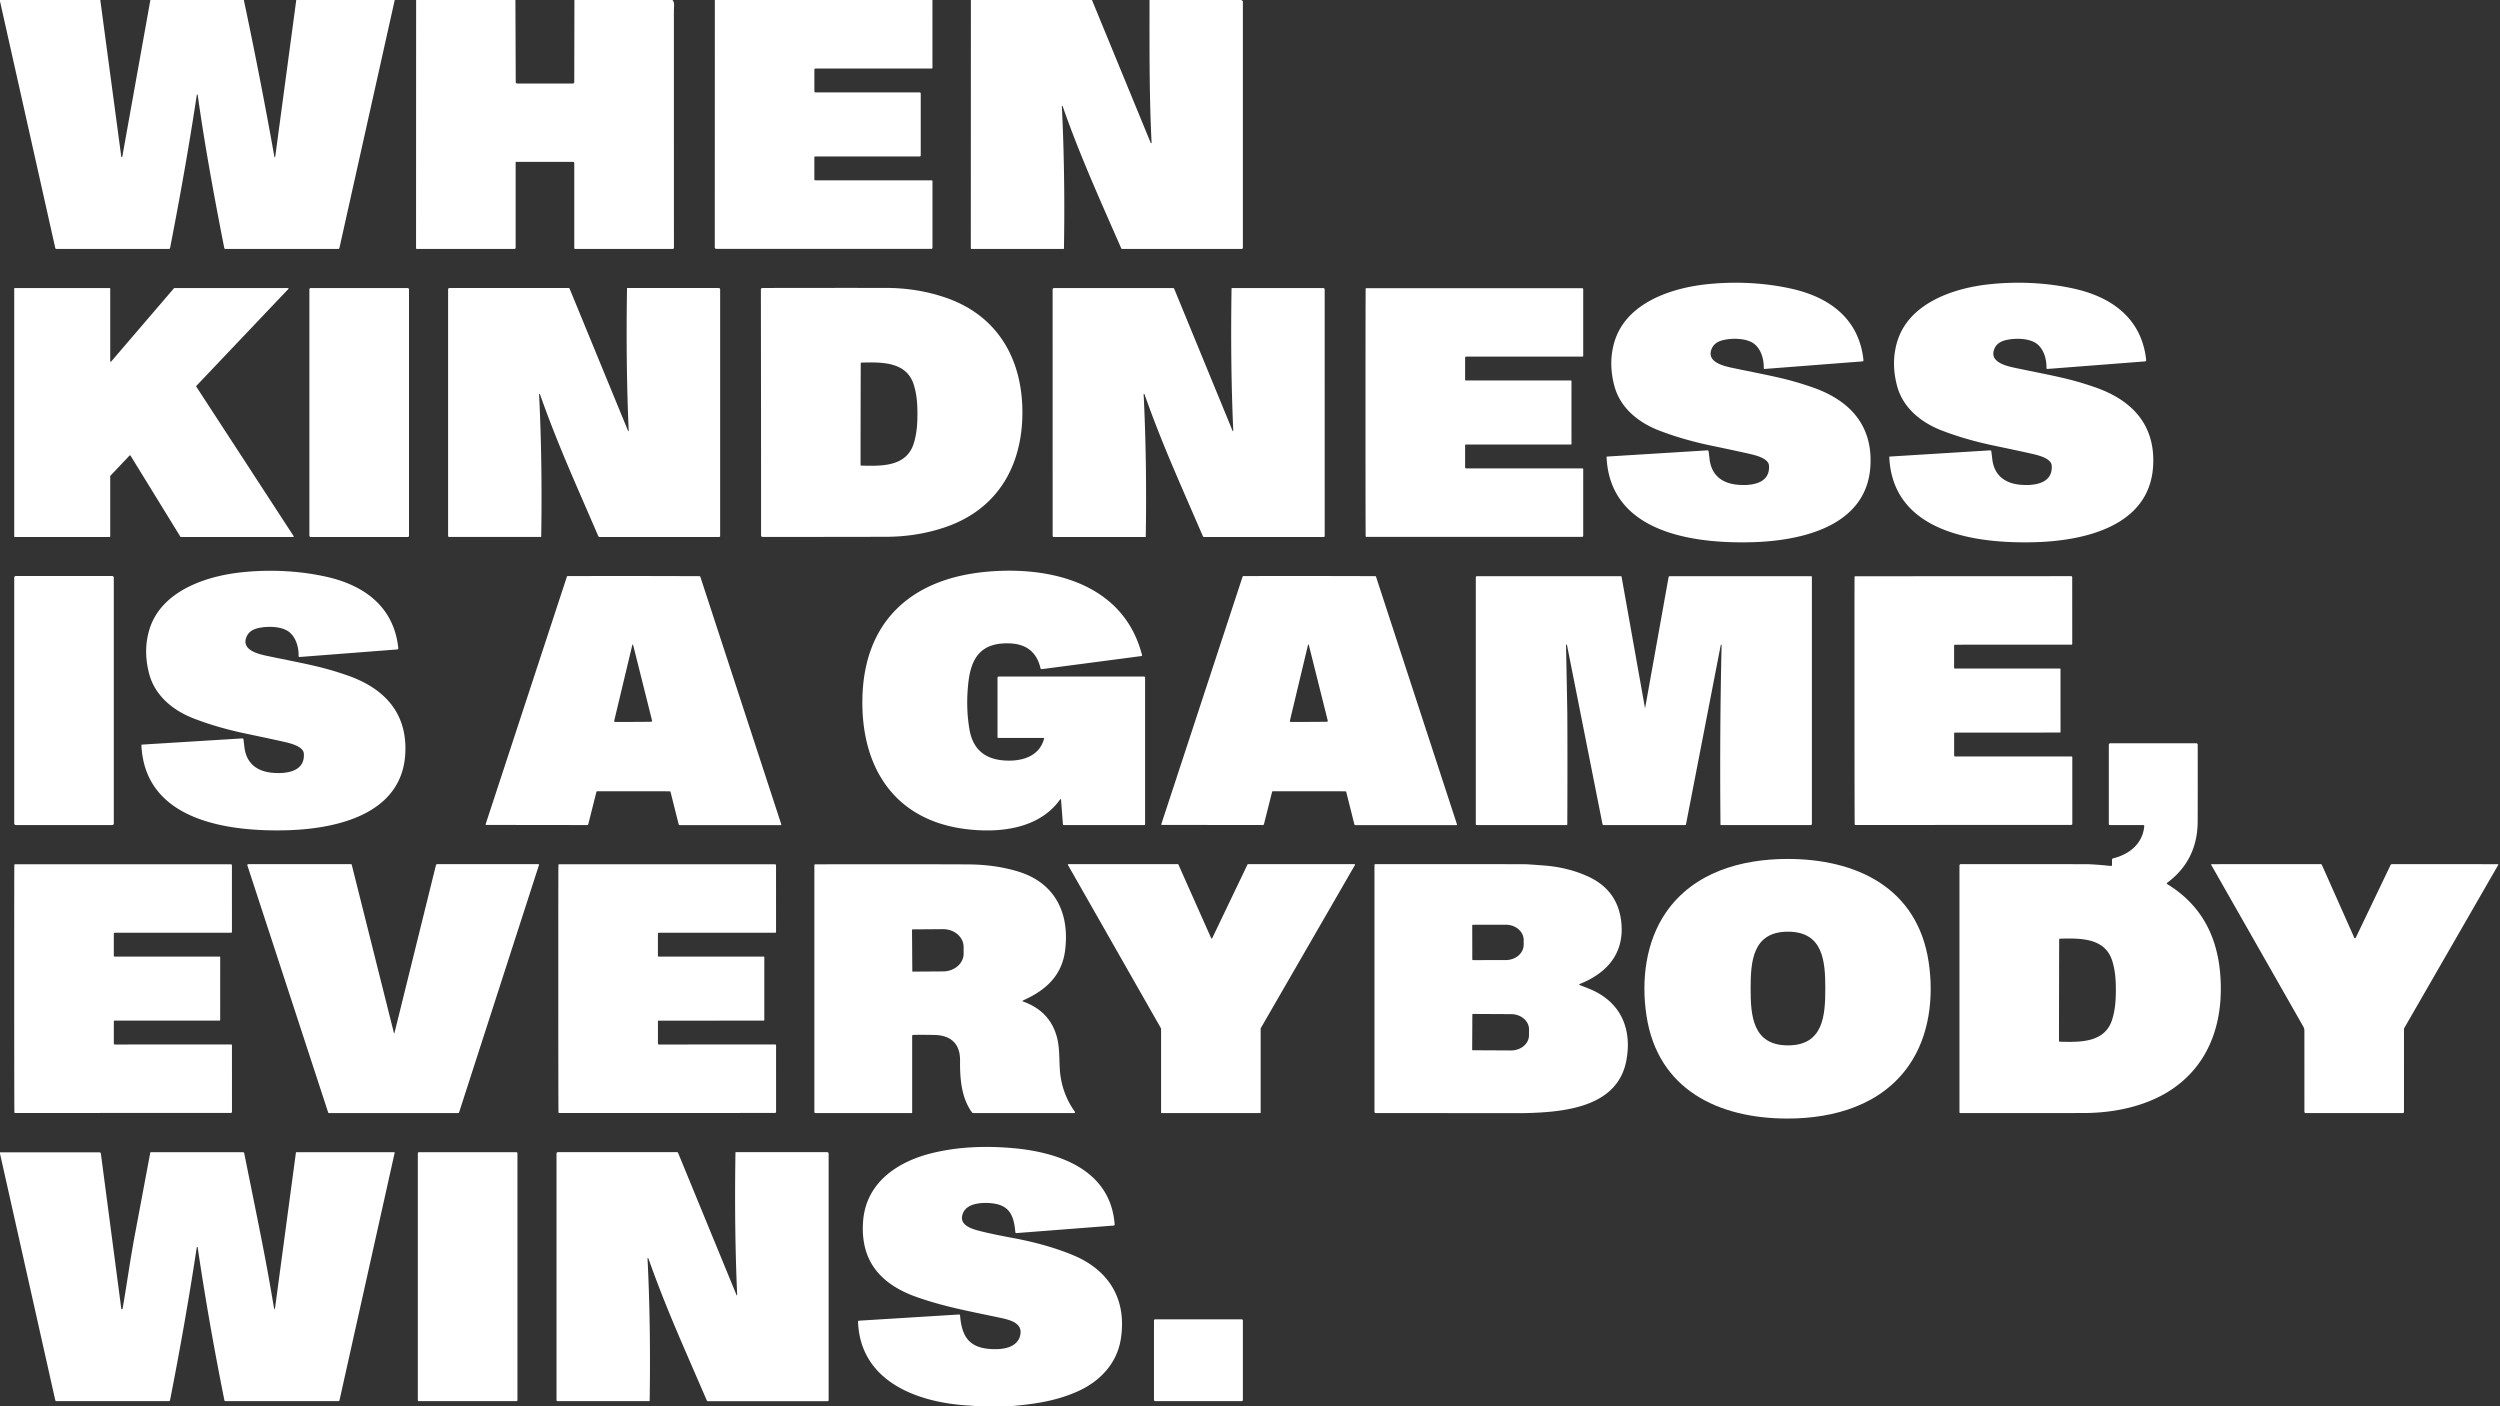
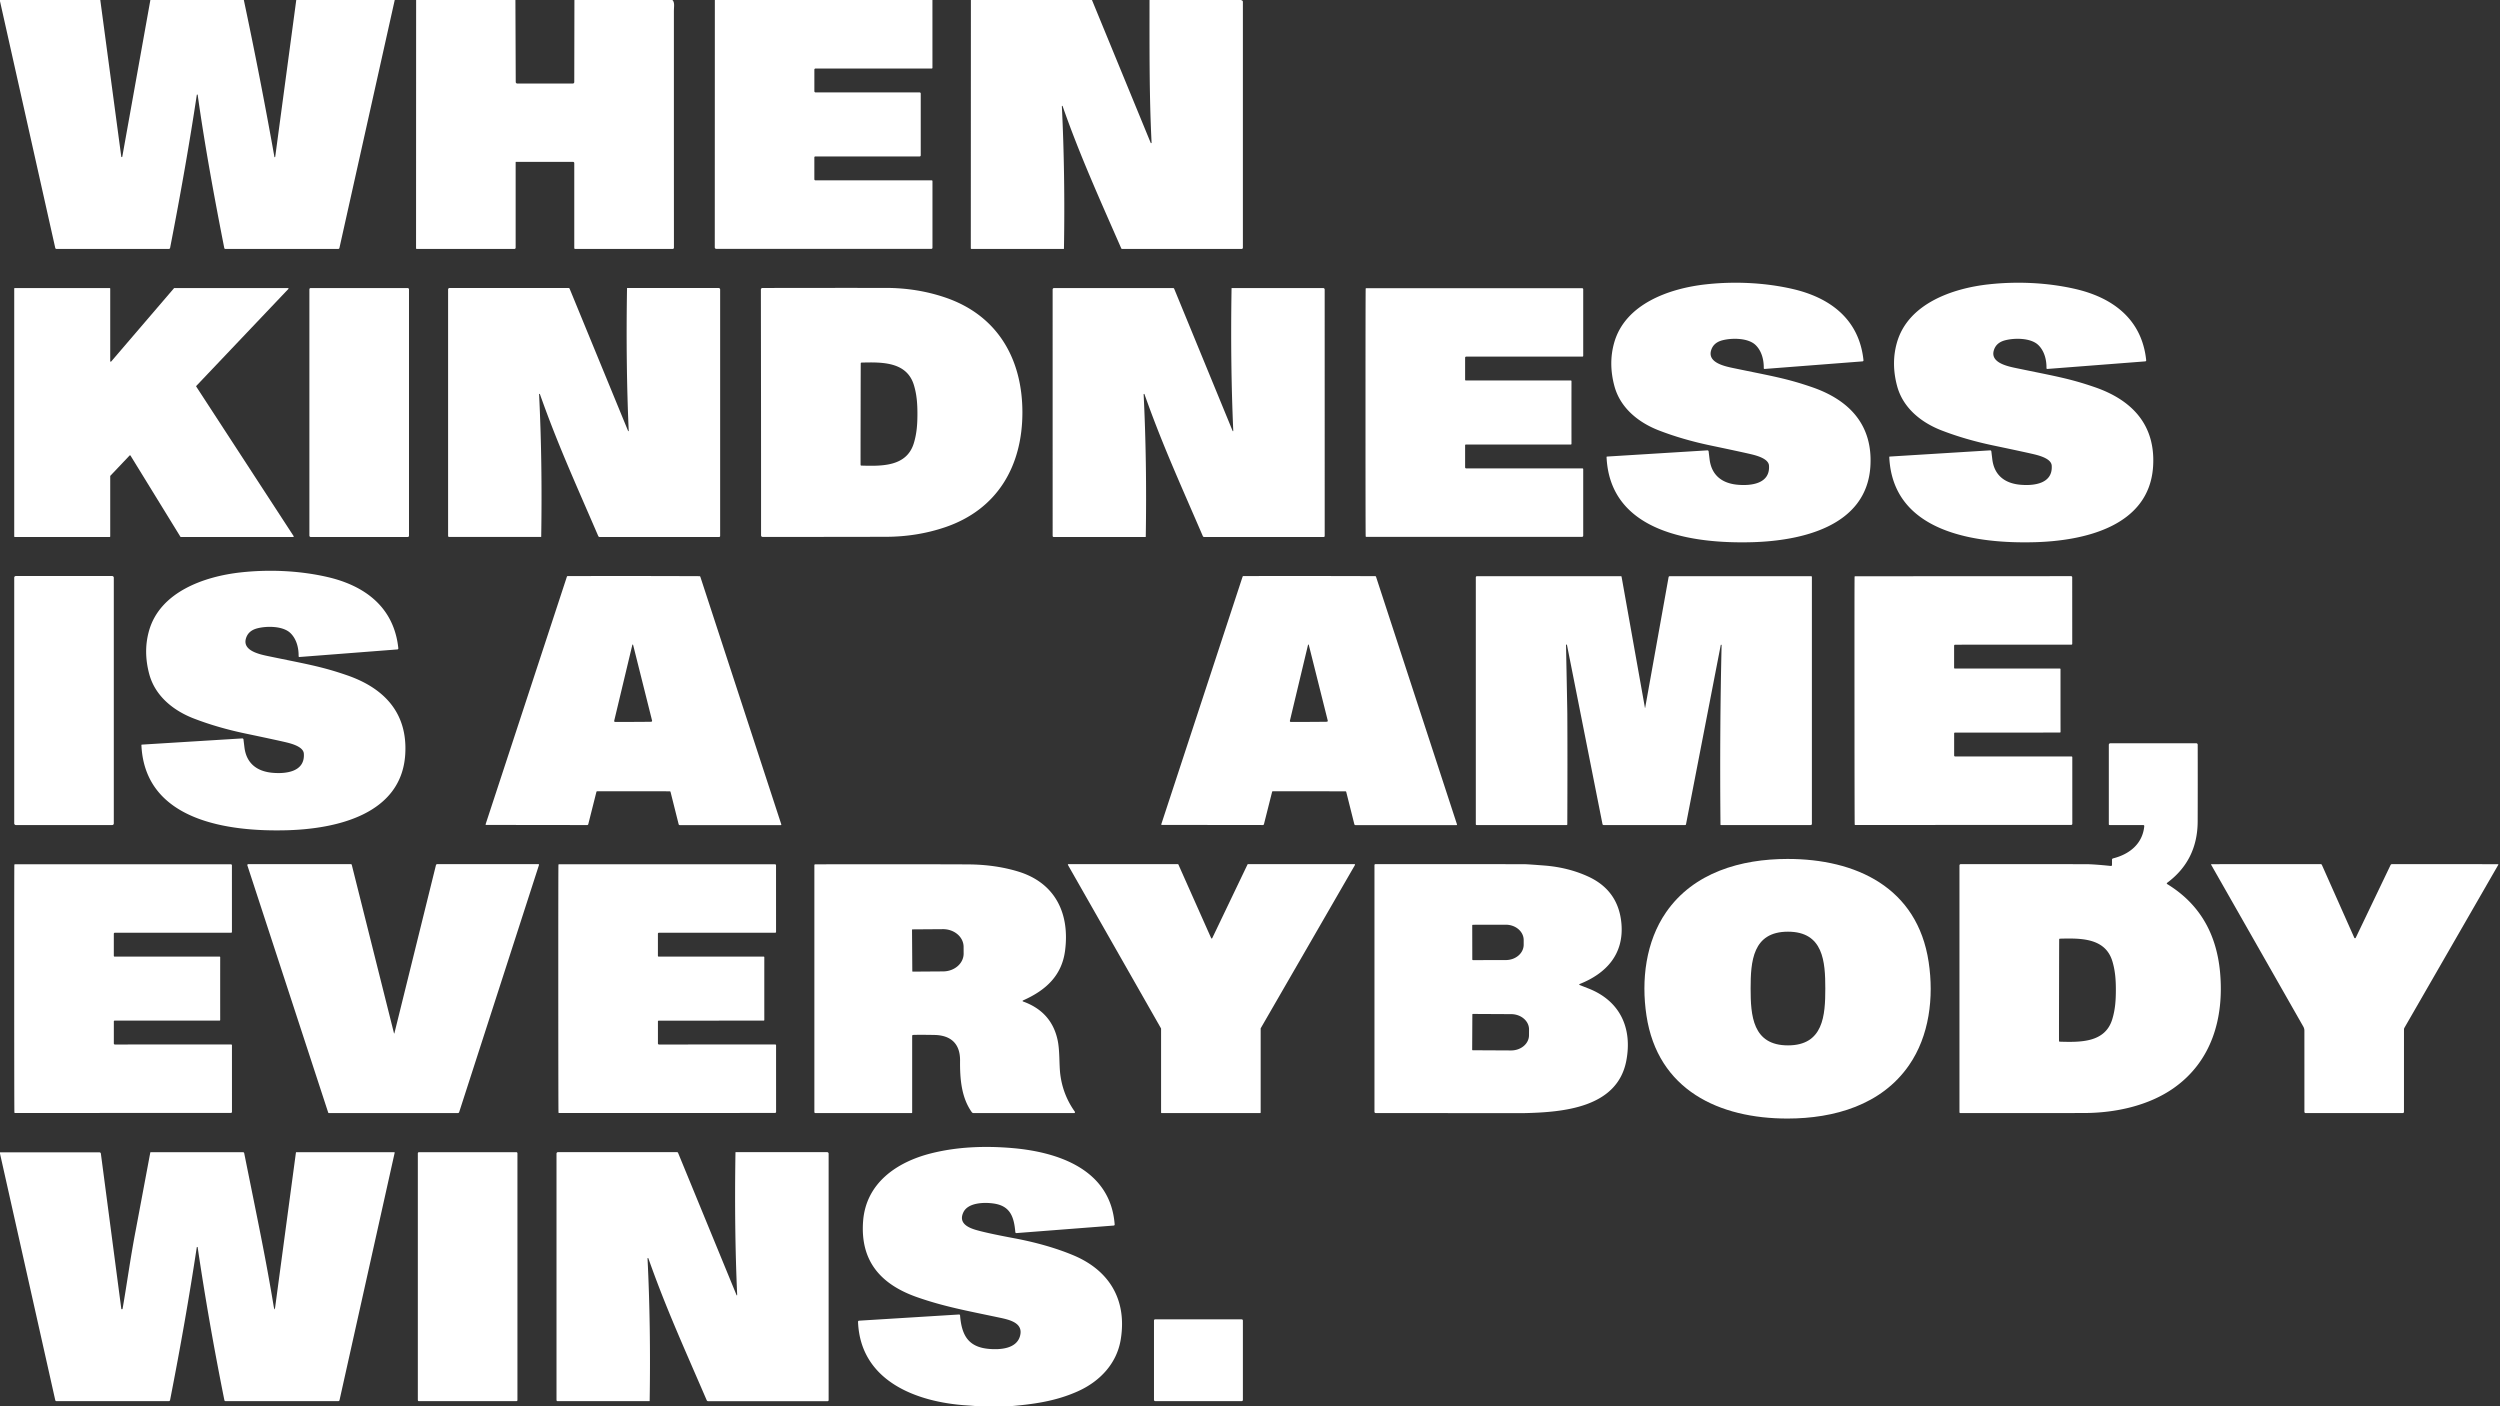
<svg xmlns="http://www.w3.org/2000/svg" version="1.1" viewBox="0.00 0.00 1406.00 791.00">
  <rect x="0.00" y="0.00" width="1406.00" height="791.00" fill="#333333" stroke="none" />
  <path fill="#ffffff" d="   M 56.40 0.00   L 68.20 88.09   A 0.30 0.29 46.6 0 0 68.78 88.11   L 84.57 0.00   L 137.13 0.00   Q 146.45 44.01 154.32 88.19   A 0.23 0.23 0.0 0 0 154.78 88.18   L 166.62 0.00   L 222.00 0.00   L 190.89 139.47   A 0.69 0.68 6.3 0 1 190.22 140.00   L 126.75 140.00   A 0.63 0.63 0.0 0 1 126.13 139.49   C 121.11 113.94 115.29 82.87 111.19 53.44   A 0.26 0.26 0.0 0 0 110.67 53.43   Q 104.83 92.31 95.67 139.40   A 0.76 0.75 5.6 0 1 94.93 140.00   L 31.76 140.00   A 0.70 0.69 -6.2 0 1 31.08 139.46   L 0.00 0.70   L 0.00 0.00   L 56.40 0.00   Z" />
  <path fill="#ffffff" d="   M 289.87 0.00   L 290.05 46.10   A 0.88 0.88 0.0 0 0 290.93 46.98   L 322.15 46.98   A 0.82 0.82 0.0 0 0 322.97 46.16   L 323.05 0.00   L 378.11 0.00   Q 379.22 0.85 379.10 3.55   Q 379.00 5.84 379.00 5.97   Q 378.99 68.36 379.02 139.31   A 0.70 0.69 0.0 0 1 378.32 140.00   L 323.46 140.00   A 0.49 0.49 0.0 0 1 322.97 139.51   L 322.97 91.75   A 0.73 0.73 0.0 0 0 322.24 91.02   L 290.20 91.02   A 0.20 0.20 0.0 0 0 290.00 91.22   L 290.00 139.32   A 0.68 0.68 0.0 0 1 289.32 140.00   L 234.35 140.00   A 0.36 0.36 0.0 0 1 233.99 139.64   L 234.03 0.00   L 289.87 0.00   Z" />
  <path fill="#ffffff" d="   M 524.40 0.00   L 524.41 38.15   A 0.41 0.40 0.0 0 1 524.00 38.55   L 458.61 38.55   A 0.61 0.61 0.0 0 0 458.00 39.16   L 458.00 51.30   A 0.68 0.68 0.0 0 0 458.68 51.98   L 517.21 51.98   A 0.61 0.61 0.0 0 1 517.82 52.59   L 517.82 87.37   A 0.62 0.61 -90.0 0 1 517.21 87.99   L 458.51 87.99   A 0.52 0.51 0.0 0 0 457.99 88.50   L 457.99 100.82   A 0.60 0.59 0.0 0 0 458.59 101.41   L 523.98 101.41   A 0.44 0.44 0.0 0 1 524.42 101.85   L 524.42 139.37   A 0.58 0.58 0.0 0 1 523.84 139.95   L 402.79 139.95   A 0.80 0.80 0.0 0 1 401.99 139.15   L 402.03 0.00   L 524.40 0.00   Z" />
  <path fill="#ffffff" d="   M 614.12 0.00   L 647.16 80.35   A 0.26 0.25 -57.6 0 0 647.65 80.24   C 646.30 53.51 646.50 26.78 646.49 0.00   L 697.91 0.00   L 698.48 0.24   A 0.85 0.84 11.6 0 1 699.00 1.02   L 699.00 139.32   A 0.69 0.68 -0.0 0 1 698.31 140.00   L 631.08 140.00   A 0.54 0.53 -11.8 0 1 630.59 139.68   C 618.70 112.52 607.09 86.92 597.61 59.66   A 0.22 0.22 0.0 0 0 597.19 59.74   Q 599.07 97.99 598.37 139.83   A 0.17 0.16 90.0 0 1 598.21 140.00   L 546.36 140.00   A 0.38 0.38 0.0 0 1 545.98 139.62   L 546.03 0.00   L 614.12 0.00   Z" />
  <path fill="#ffffff" d="   M 960.94 253.89   Q 960.97 254.21 961.47 258.29   C 962.55 267.17 968.34 271.79 977.14 272.61   C 984.82 273.32 995.60 272.10 994.88 261.83   C 994.62 258.10 988.51 256.35 985.00 255.50   Q 980.29 254.37 961.78 250.48   Q 946.41 247.25 933.13 242.14   C 921.52 237.68 911.25 229.47 907.93 217.09   Q 904.54 204.42 907.78 192.86   C 913.94 170.81 939.03 162.16 959.37 159.92   C 975.11 158.18 992.30 158.88 1008.01 162.48   C 1029.10 167.31 1045.61 179.42 1048.02 202.59   A 0.59 0.59 0.0 0 1 1047.48 203.24   L 992.41 207.50   A 0.44 0.43 88.3 0 1 991.94 207.05   C 992.03 202.41 990.76 197.33 987.31 194.02   C 983.10 189.98 974.01 190.00 968.68 191.38   Q 963.50 192.72 962.27 197.25   C 960.44 204.01 970.02 206.01 974.97 207.04   C 996.34 211.49 1004.53 212.73 1019.03 217.72   C 1039.95 224.91 1053.38 238.88 1051.90 262.32   C 1049.75 296.34 1012.52 304.17 985.50 304.93   C 952.94 305.84 905.48 299.90 903.53 257.07   A 0.29 0.28 -4.0 0 1 903.80 256.77   L 960.23 253.28   A 0.67 0.67 0.0 0 1 960.94 253.89   Z" />
  <path fill="#ffffff" d="   M 1119.23 253.28   A 0.67 0.67 0.0 0 1 1119.94 253.89   Q 1119.97 254.21 1120.47 258.29   C 1121.55 267.17 1127.34 271.79 1136.14 272.61   C 1143.82 273.32 1154.60 272.10 1153.88 261.83   C 1153.62 258.10 1147.51 256.35 1144.00 255.50   Q 1139.29 254.37 1120.78 250.48   Q 1105.41 247.25 1092.13 242.14   C 1080.52 237.68 1070.25 229.47 1066.93 217.09   Q 1063.54 204.42 1066.78 192.86   C 1072.94 170.81 1098.03 162.16 1118.37 159.92   C 1134.11 158.18 1151.30 158.88 1167.01 162.48   C 1188.10 167.31 1204.61 179.42 1207.02 202.59   A 0.59 0.59 0.0 0 1 1206.48 203.24   L 1151.41 207.50   A 0.44 0.43 88.3 0 1 1150.94 207.05   C 1151.03 202.41 1149.76 197.33 1146.31 194.02   C 1142.10 189.98 1133.01 190.00 1127.68 191.38   Q 1122.50 192.72 1121.27 197.25   C 1119.44 204.01 1129.02 206.01 1133.97 207.04   C 1155.34 211.49 1163.53 212.73 1178.03 217.72   C 1198.95 224.91 1212.38 238.88 1210.90 262.32   C 1208.75 296.34 1171.52 304.17 1144.50 304.93   C 1111.94 305.84 1064.48 299.90 1062.53 257.07   A 0.29 0.28 -4.0 0 1 1062.80 256.77   L 1119.23 253.28   Z" />
  <path fill="#ffffff" d="   M 98.08 161.99   L 161.96 161.99   A 0.31 0.31 0.0 0 1 162.18 162.51   L 110.41 217.03   A 0.31 0.31 0.0 0 0 110.37 217.42   L 165.14 301.52   A 0.31 0.31 0.0 0 1 164.88 302.00   L 101.71 302.00   A 0.31 0.31 0.0 0 1 101.45 301.85   L 73.39 256.21   A 0.31 0.31 0.0 0 0 72.90 256.16   L 62.08 267.56   A 0.31 0.31 0.0 0 0 61.99 267.77   L 61.99 301.69   A 0.31 0.31 0.0 0 1 61.68 302.00   L 8.31 302.00   A 0.31 0.31 0.0 0 1 8.00 301.69   L 8.00 162.31   A 0.31 0.31 0.0 0 1 8.31 162.00   L 61.68 162.00   A 0.31 0.31 0.0 0 1 61.99 162.31   L 61.99 203.10   A 0.31 0.31 0.0 0 0 62.54 203.30   L 97.85 162.10   A 0.31 0.31 0.0 0 1 98.08 161.99   Z" />
  <rect fill="#ffffff" x="174.00" y="161.99" width="56.02" height="140.02" rx="0.71" />
  <path fill="#ffffff" d="   M 353.24 242.37   A 0.18 0.18 0.0 0 0 353.59 242.30   Q 351.93 205.00 352.64 162.12   A 0.15 0.14 -87.8 0 1 352.78 161.98   L 404.16 161.98   A 0.85 0.84 0.0 0 1 405.01 162.82   L 405.01 301.44   A 0.56 0.56 0.0 0 1 404.45 302.00   L 337.22 302.00   A 0.84 0.81 77.7 0 1 336.47 301.50   C 322.59 269.35 313.49 249.46 303.65 221.66   A 0.24 0.24 0.0 0 0 303.19 221.75   Q 305.06 259.59 304.38 301.82   A 0.17 0.17 0.0 0 1 304.21 301.99   L 252.60 301.99   A 0.60 0.59 -90.0 0 1 252.01 301.39   L 252.01 162.80   A 0.83 0.82 -90.0 0 1 252.83 161.97   L 319.73 161.97   A 0.70 0.69 78.5 0 1 320.37 162.40   L 353.24 242.37   Z" />
  <path fill="#ffffff" d="   M 575.00 231.85   C 575.02 262.11 560.92 286.58 531.46 296.54   Q 515.75 301.86 498.24 301.90   Q 460.87 301.98 428.89 301.96   A 0.87 0.86 0.1 0 1 428.02 301.09   Q 428.03 264.33 428.00 231.97   Q 427.97 199.60 427.92 162.84   A 0.87 0.86 -0.2 0 1 428.78 161.97   Q 460.76 161.90 498.13 161.92   Q 515.64 161.93 531.36 167.23   C 560.83 177.14 574.97 201.59 575.00 231.85   Z   M 484.01 232.88   Q 483.96 260.21 483.99 261.44   A 0.42 0.41 89.8 0 0 484.39 261.85   C 496.05 262.19 509.90 262.45 513.93 249.27   C 515.62 243.74 515.95 238.44 515.96 232.94   C 515.97 227.44 515.66 222.14 513.99 216.61   C 510.00 203.41 496.15 203.62 484.49 203.92   A 0.42 0.41 -89.6 0 0 484.09 204.33   Q 484.05 205.55 484.01 232.88   Z" />
  <path fill="#ffffff" d="   M 693.24 242.38   A 0.18 0.18 0.0 0 0 693.59 242.31   Q 691.93 205.01 692.63 162.13   A 0.15 0.14 -87.8 0 1 692.77 161.99   L 744.16 161.99   A 0.85 0.84 -0.0 0 1 745.00 162.83   L 745.01 301.45   A 0.56 0.56 0.0 0 1 744.45 302.01   L 677.22 302.01   A 0.84 0.81 77.7 0 1 676.47 301.51   C 662.59 269.36 653.49 249.47 643.64 221.67   A 0.24 0.24 0.0 0 0 643.18 221.76   Q 645.06 259.60 644.38 301.83   A 0.17 0.17 0.0 0 1 644.21 302.00   L 592.60 302.00   A 0.60 0.59 90.0 0 1 592.01 301.40   L 592.00 162.82   A 0.83 0.82 90.0 0 1 592.82 161.99   L 659.73 161.99   A 0.70 0.69 78.5 0 1 660.37 162.42   L 693.24 242.38   Z" />
  <path fill="#ffffff" d="   M 883.79 232.00   Q 883.79 240.85 883.80 249.64   A 0.36 0.36 0.0 0 1 883.44 250.00   L 824.41 250.00   A 0.43 0.43 0.0 0 0 823.98 250.43   L 823.98 262.83   A 0.59 0.58 -90.0 0 0 824.56 263.42   L 889.96 263.42   A 0.44 0.44 0.0 0 1 890.40 263.86   L 890.40 301.30   A 0.62 0.62 0.0 0 1 889.78 301.92   L 768.36 301.92   A 0.31 0.30 88.7 0 1 768.06 301.63   Q 767.96 298.93 767.96 232.00   Q 767.96 165.06 768.06 162.37   A 0.31 0.30 -88.7 0 1 768.36 162.07   L 889.78 162.07   A 0.62 0.62 0.0 0 1 890.40 162.69   L 890.40 200.13   A 0.44 0.44 0.0 0 1 889.96 200.57   L 824.56 200.57   A 0.59 0.58 -90.0 0 0 823.98 201.16   L 823.98 213.56   A 0.43 0.43 0.0 0 0 824.41 213.99   L 883.44 213.99   A 0.36 0.36 0.0 0 1 883.80 214.36   Q 883.79 223.14 883.79 232.00   Z" />
  <path fill="#ffffff" d="   M 136.23 415.28   A 0.67 0.67 0.0 0 1 136.94 415.89   Q 136.97 416.21 137.47 420.29   C 138.55 429.17 144.34 433.79 153.14 434.61   C 160.82 435.32 171.60 434.10 170.88 423.83   C 170.62 420.10 164.51 418.35 161.00 417.50   Q 156.29 416.37 137.78 412.48   Q 122.41 409.25 109.13 404.14   C 97.52 399.68 87.25 391.47 83.93 379.09   Q 80.54 366.42 83.78 354.86   C 89.94 332.81 115.03 324.16 135.37 321.92   C 151.11 320.18 168.30 320.88 184.01 324.48   C 205.10 329.31 221.61 341.42 224.02 364.59   A 0.59 0.59 0.0 0 1 223.48 365.24   L 168.41 369.50   A 0.44 0.43 88.3 0 1 167.94 369.05   C 168.03 364.41 166.76 359.33 163.31 356.02   C 159.10 351.98 150.01 352.00 144.68 353.38   Q 139.50 354.72 138.27 359.25   C 136.44 366.01 146.02 368.01 150.97 369.04   C 172.34 373.49 180.53 374.73 195.03 379.72   C 215.95 386.91 229.38 400.88 227.90 424.32   C 225.75 458.34 188.52 466.17 161.50 466.93   C 128.94 467.84 81.48 461.90 79.53 419.07   A 0.29 0.28 -4.0 0 1 79.80 418.77   L 136.23 415.28   Z" />
-   <path fill="#ffffff" d="   M 596.72 449.70   A 0.27 0.27 0.0 0 0 596.23 449.56   C 584.29 466.50 561.40 468.64 542.67 466.21   C 503.12 461.07 484.28 431.78 485.01 392.94   C 485.82 349.84 512.09 325.75 553.94 321.64   C 590.29 318.08 631.87 327.80 642.30 368.48   A 0.39 0.39 0.0 0 1 641.98 368.96   L 585.92 376.33   A 0.67 0.66 -9.9 0 1 585.18 375.82   Q 582.05 362.34 567.79 361.84   C 551.96 361.28 546.18 369.63 544.59 384.01   Q 543.08 397.71 545.22 410.20   Q 547.93 426.08 563.88 427.61   C 573.66 428.54 584.41 425.98 587.21 415.37   A 0.30 0.29 7.4 0 0 586.92 415.00   L 561.34 415.00   A 0.34 0.34 0.0 0 1 561.00 414.66   L 561.00 381.13   A 0.63 0.63 0.0 0 1 561.63 380.50   L 643.42 380.50   A 0.58 0.58 0.0 0 1 644.00 381.08   L 644.00 463.58   A 0.43 0.42 -0.0 0 1 643.57 464.00   L 598.26 464.00   A 0.47 0.47 0.0 0 1 597.79 463.57   L 596.72 449.70   Z" />
  <rect fill="#ffffff" x="8.00" y="323.95" width="56.00" height="140.06" rx="0.88" />
  <path fill="#ffffff" d="   M 356.35 323.95   Q 374.79 323.97 393.40 324.04   A 0.50 0.50 0.0 0 1 393.87 324.38   L 439.41 463.66   A 0.29 0.29 0.0 0 1 439.13 464.04   L 382.30 464.04   A 0.65 0.64 -6.8 0 1 381.67 463.55   L 377.11 445.37   A 0.44 0.43 -2.1 0 0 376.76 445.05   Q 376.55 445.01 356.27 445.00   Q 335.99 444.99 335.78 445.03   A 0.44 0.43 2.2 0 0 335.43 445.34   L 330.85 463.52   A 0.65 0.64 6.9 0 1 330.22 464.01   L 273.39 463.94   A 0.29 0.29 0.0 0 1 273.11 463.56   L 318.82 324.33   A 0.50 0.50 0.0 0 1 319.29 323.99   Q 337.90 323.94 356.35 323.95   Z   M 356.08 406.00   Q 366.09 405.95 366.29 405.91   A 0.55 0.55 0.0 0 0 366.72 405.23   L 356.08 362.75   A 0.35 0.11 79.9 0 0 355.96 362.53   Q 355.91 362.49 355.84 362.50   Q 355.78 362.50 355.73 362.53   A 0.35 0.11 -80.5 0 0 355.61 362.75   L 345.43 405.35   A 0.55 0.55 0.0 0 0 345.87 406.02   Q 346.07 406.06 356.08 406.00   Z" />
-   <path fill="#ffffff" d="   M 736.28 445.00   Q 716.00 444.98 715.78 445.02   A 0.44 0.43 2.2 0 0 715.43 445.34   L 710.85 463.51   A 0.65 0.64 6.9 0 1 710.22 464.00   L 653.39 463.93   A 0.29 0.29 0.0 0 1 653.11 463.55   L 698.83 324.33   A 0.51 0.50 8.6 0 1 699.30 323.98   Q 717.90 323.94 736.35 323.95   Q 754.80 323.96 773.40 324.03   A 0.51 0.50 -8.5 0 1 773.88 324.37   L 819.42 463.66   A 0.29 0.29 0.0 0 1 819.14 464.04   L 762.31 464.04   A 0.65 0.64 -6.8 0 1 761.68 463.55   L 757.12 445.37   A 0.44 0.43 -2.1 0 0 756.77 445.05   Q 756.55 445.01 736.28 445.00   Z   M 736.08 406.00   Q 746.09 405.94 746.29 405.91   A 0.55 0.55 0.0 0 0 746.72 405.23   L 736.08 362.75   A 0.35 0.11 79.9 0 0 735.96 362.53   Q 735.91 362.50 735.84 362.50   Q 735.78 362.50 735.73 362.53   A 0.35 0.11 -80.5 0 0 735.61 362.76   L 725.44 405.34   A 0.55 0.55 0.0 0 0 725.88 406.02   Q 726.08 406.05 736.08 406.00   Z" />
+   <path fill="#ffffff" d="   M 736.28 445.00   Q 716.00 444.98 715.78 445.02   A 0.44 0.43 2.2 0 0 715.43 445.34   L 710.85 463.51   A 0.65 0.64 6.9 0 1 710.22 464.00   L 653.39 463.93   A 0.29 0.29 0.0 0 1 653.11 463.55   L 698.83 324.33   A 0.51 0.50 8.6 0 1 699.30 323.98   Q 717.90 323.94 736.35 323.95   Q 754.80 323.96 773.40 324.03   A 0.51 0.50 -8.5 0 1 773.88 324.37   L 819.42 463.66   A 0.29 0.29 0.0 0 1 819.14 464.04   L 762.31 464.04   A 0.65 0.64 -6.8 0 1 761.68 463.55   L 757.12 445.37   A 0.44 0.43 -2.1 0 0 756.77 445.05   Z   M 736.08 406.00   Q 746.09 405.94 746.29 405.91   A 0.55 0.55 0.0 0 0 746.72 405.23   L 736.08 362.75   A 0.35 0.11 79.9 0 0 735.96 362.53   Q 735.91 362.50 735.84 362.50   Q 735.78 362.50 735.73 362.53   A 0.35 0.11 -80.5 0 0 735.61 362.76   L 725.44 405.34   A 0.55 0.55 0.0 0 0 725.88 406.02   Q 726.08 406.05 736.08 406.00   Z" />
  <path fill="#ffffff" d="   M 967.98 362.60   L 967.96 362.60   A 0.26 0.26 0.0 0 0 967.74 362.82   L 948.21 463.60   A 0.50 0.49 -84.2 0 1 947.73 464.00   L 901.87 464.00   A 0.66 0.64 83.9 0 1 901.24 463.48   L 881.27 362.74   A 0.27 0.27 0.0 0 0 880.73 362.80   Q 881.45 399.09 881.46 401.50   Q 881.60 427.45 881.45 463.62   A 0.38 0.38 0.0 0 1 881.07 464.00   L 830.42 464.00   A 0.42 0.42 0.0 0 1 830.00 463.58   L 830.00 324.65   A 0.58 0.58 0.0 0 1 830.58 324.07   L 911.68 324.07   A 0.29 0.28 -4.8 0 1 911.96 324.30   L 925.13 398.17   A 0.05 0.05 0.0 0 0 925.22 398.17   L 938.42 324.57   A 0.61 0.61 0.0 0 1 939.02 324.07   L 1018.63 324.07   A 0.38 0.38 0.0 0 1 1019.01 324.45   L 1019.01 463.34   A 0.66 0.66 0.0 0 1 1018.35 464.00   L 967.81 464.00   A 0.22 0.21 88.6 0 1 967.60 463.79   Q 967.10 411.20 968.23 362.89   A 0.28 0.28 0.0 0 0 967.98 362.60   Z" />
  <path fill="#ffffff" d="   M 1042.96 394.04   Q 1042.93 327.08 1043.02 324.38   A 0.31 0.30 -88.8 0 1 1043.33 324.09   L 1164.79 324.03   A 0.62 0.62 0.0 0 1 1165.41 324.65   L 1165.43 362.11   A 0.44 0.44 0.0 0 1 1164.99 362.55   L 1099.57 362.58   A 0.59 0.58 90.0 0 0 1098.99 363.17   L 1098.99 375.57   A 0.43 0.43 0.0 0 0 1099.42 376.00   L 1158.47 375.98   A 0.36 0.36 0.0 0 1 1158.83 376.34   Q 1158.83 385.13 1158.83 393.99   Q 1158.83 402.84 1158.85 411.63   A 0.36 0.36 0.0 0 1 1158.49 411.99   L 1099.44 412.02   A 0.43 0.43 0.0 0 0 1099.01 412.45   L 1099.01 424.86   A 0.59 0.58 90.0 0 0 1099.59 425.45   L 1165.02 425.42   A 0.44 0.44 0.0 0 1 1165.46 425.86   L 1165.47 463.31   A 0.62 0.62 0.0 0 1 1164.85 463.93   L 1043.39 463.98   A 0.31 0.30 88.7 0 1 1043.09 463.69   Q 1042.99 460.99 1042.96 394.04   Z" />
  <path fill="#ffffff" d="   M 1218.80 497.19   Q 1245.58 513.51 1248.58 547.00   C 1250.86 572.53 1243.88 596.89 1222.48 611.94   C 1208.37 621.86 1189.74 625.91 1172.24 625.96   Q 1138.94 626.05 1102.47 625.98   A 0.47 0.47 0.0 0 1 1102.00 625.51   L 1102.00 486.72   A 0.74 0.74 0.0 0 1 1102.74 485.98   Q 1113.60 485.99 1172.75 486.01   Q 1177.46 486.01 1187.17 487.02   A 0.57 0.56 2.8 0 0 1187.79 486.46   L 1187.79 483.51   A 0.77 0.77 0.0 0 1 1188.37 482.76   C 1197.69 480.42 1205.00 474.52 1205.94 464.62   A 0.57 0.57 0.0 0 0 1205.37 464.00   L 1186.40 464.00   A 0.41 0.40 -90.0 0 1 1186.00 463.59   L 1186.00 418.88   A 0.89 0.88 0.0 0 1 1186.89 418.00   L 1235.15 418.00   A 0.84 0.84 0.0 0 1 1235.99 418.84   Q 1236.05 441.57 1235.97 461.99   Q 1235.89 483.83 1218.77 496.52   A 0.41 0.40 -47.7 0 0 1218.80 497.19   Z   M 1158.01 556.87   Q 1157.96 584.20 1157.99 585.43   A 0.42 0.41 89.8 0 0 1158.39 585.84   C 1170.05 586.18 1183.90 586.44 1187.93 573.25   C 1189.62 567.73 1189.95 562.43 1189.96 556.93   C 1189.97 551.43 1189.66 546.13 1187.99 540.59   C 1184.00 527.40 1170.15 527.61 1158.49 527.91   A 0.42 0.41 -89.6 0 0 1158.09 528.32   Q 1158.05 529.54 1158.01 556.87   Z" />
  <path fill="#ffffff" d="   M 1005.25 483.07   C 1043.71 483.03 1078.36 499.01 1084.68 541.05   C 1087.68 561.00 1085.05 582.59 1073.63 599.09   C 1058.12 621.50 1031.49 629.04 1005.39 629.07   C 966.93 629.11 932.28 613.12 925.96 571.09   C 922.96 551.14 925.59 529.55 937.01 513.05   C 952.52 490.63 979.15 483.10 1005.25 483.07   Z   M 984.55 555.95   C 984.55 571.11 985.63 587.92 1005.55 587.92   C 1025.47 587.92 1026.56 571.11 1026.55 555.95   C 1026.55 540.79 1025.47 523.98 1005.55 523.98   C 985.63 523.98 984.55 540.79 984.55 555.95   Z" />
  <path fill="#ffffff" d="   M 7.99 556.01   Q 7.98 489.07 8.07 486.38   A 0.31 0.30 -88.7 0 1 8.38 486.08   L 129.81 486.06   A 0.62 0.62 0.0 0 1 130.43 486.68   L 130.44 524.12   A 0.44 0.44 0.0 0 1 130.00 524.56   L 64.59 524.57   A 0.59 0.58 90.0 0 0 64.01 525.16   L 64.01 537.57   A 0.43 0.43 0.0 0 0 64.44 538.00   L 123.48 537.98   A 0.36 0.36 0.0 0 1 123.84 538.35   Q 123.83 547.13 123.83 555.99   Q 123.83 564.84 123.84 573.63   A 0.36 0.36 0.0 0 1 123.49 573.99   L 64.45 574.00   A 0.43 0.43 0.0 0 0 64.02 574.43   L 64.02 586.84   A 0.59 0.58 90.0 0 0 64.60 587.43   L 130.01 587.41   A 0.44 0.44 0.0 0 1 130.45 587.85   L 130.46 625.30   A 0.62 0.62 0.0 0 1 129.84 625.92   L 8.40 625.94   A 0.31 0.30 88.7 0 1 8.10 625.65   Q 8.00 622.95 7.99 556.01   Z" />
  <path fill="#ffffff" d="   M 139.63 485.99   L 197.32 485.99   A 0.54 0.53 83.1 0 1 197.84 486.40   L 221.59 581.14   A 0.11 0.11 0.0 0 0 221.80 581.14   L 245.17 486.58   A 0.78 0.77 -82.8 0 1 245.92 485.99   L 302.78 485.99   A 0.37 0.36 8.7 0 1 303.13 486.46   L 258.24 625.46   A 0.79 0.78 -80.6 0 1 257.50 626.00   L 185.01 626.00   A 0.46 0.46 0.0 0 1 184.57 625.68   L 139.12 486.69   A 0.54 0.53 -9.1 0 1 139.63 485.99   Z" />
  <path fill="#ffffff" d="   M 313.98 556.01   Q 313.97 489.06 314.07 486.37   A 0.31 0.30 -88.7 0 1 314.37 486.07   L 435.82 486.05   A 0.62 0.62 0.0 0 1 436.44 486.67   L 436.45 524.12   A 0.44 0.44 0.0 0 1 436.01 524.56   L 370.59 524.57   A 0.59 0.58 90.0 0 0 370.01 525.16   L 370.01 537.57   A 0.43 0.43 0.0 0 0 370.44 538.00   L 429.49 537.98   A 0.36 0.36 0.0 0 1 429.85 538.35   Q 429.84 547.13 429.84 555.99   Q 429.84 564.85 429.85 573.64   A 0.36 0.36 0.0 0 1 429.50 574.00   L 370.45 574.01   A 0.43 0.43 0.0 0 0 370.02 574.44   L 370.02 586.84   A 0.59 0.58 90.0 0 0 370.60 587.43   L 436.02 587.42   A 0.44 0.44 0.0 0 1 436.46 587.86   L 436.47 625.31   A 0.62 0.62 0.0 0 1 435.85 625.93   L 314.40 625.95   A 0.31 0.30 88.7 0 1 314.10 625.66   Q 314.00 622.96 313.98 556.01   Z" />
  <path fill="#ffffff" d="   M 575.34 563.23   Q 591.54 569.05 594.86 585.24   C 596.08 591.18 595.61 598.91 596.33 604.44   Q 597.83 615.87 604.48 625.20   A 0.51 0.50 72.2 0 1 604.07 626.00   L 547.55 626.00   A 1.27 1.27 0.0 0 1 546.52 625.47   C 540.67 617.24 539.84 606.73 539.94 596.51   C 540.03 587.00 534.79 582.23 525.52 582.06   Q 517.34 581.91 513.55 582.04   A 0.57 0.57 0.0 0 0 513.00 582.61   L 513.00 625.68   A 0.32 0.32 0.0 0 1 512.68 626.00   L 458.58 626.00   A 0.58 0.58 0.0 0 1 458.00 625.42   L 458.00 486.56   A 0.47 0.47 0.0 0 1 458.47 486.09   Q 523.58 486.01 544.49 486.14   Q 559.61 486.23 572.42 490.09   C 593.39 496.39 601.77 513.64 598.98 534.76   C 597.15 548.57 588.34 556.90 575.32 562.65   A 0.31 0.31 0.0 0 0 575.34 563.23   Z   M 512.92 522.94   L 513.08 546.18   A 0.26 0.26 0.0 0 0 513.34 546.44   L 530.46 546.32   A 11.56 9.99 -0.4 0 0 541.95 536.25   L 541.93 532.47   A 11.56 9.99 -0.4 0 0 530.30 522.56   L 513.18 522.68   A 0.26 0.26 0.0 0 0 512.92 522.94   Z" />
  <path fill="#ffffff" d="   M 709.00 578.44   L 709.00 625.67   A 0.33 0.33 0.0 0 1 708.67 626.00   L 653.32 626.00   A 0.33 0.33 0.0 0 1 652.99 625.67   L 652.99 578.53   A 0.33 0.33 0.0 0 0 652.95 578.36   L 600.62 486.47   A 0.33 0.33 0.0 0 1 600.91 485.98   L 662.42 485.98   A 0.33 0.33 0.0 0 1 662.72 486.18   L 681.16 527.61   A 0.33 0.33 0.0 0 0 681.76 527.62   L 701.60 486.18   A 0.33 0.33 0.0 0 1 701.90 485.99   L 761.75 485.99   A 0.33 0.33 0.0 0 1 762.03 486.48   L 709.04 578.27   A 0.33 0.33 0.0 0 0 709.00 578.44   Z" />
  <path fill="#ffffff" d="   M 888.38 553.97   Q 891.03 555.01 893.52 555.99   C 911.18 562.99 918.14 578.28 914.62 596.62   C 909.53 623.07 879.12 625.56 856.75 626.03   Q 855.79 626.05 773.68 625.97   A 0.68 0.68 0.0 0 1 773.00 625.29   L 773.00 486.51   A 0.51 0.51 0.0 0 1 773.51 486.00   Q 840.34 485.96 857.75 486.04   Q 859.18 486.05 868.49 486.77   Q 882.00 487.82 893.22 492.98   Q 910.31 500.84 911.90 519.54   C 913.33 536.49 903.51 547.43 888.38 553.42   A 0.30 0.29 -45.2 0 0 888.38 553.97   Z   M 827.98 520.49   L 828.02 539.59   A 0.39 0.39 0.0 0 0 828.41 539.97   L 846.89 539.94   A 10.05 8.64 -0.1 0 0 856.92 531.28   L 856.92 528.68   A 10.05 8.64 -0.1 0 0 846.85 520.06   L 828.37 520.09   A 0.39 0.39 0.0 0 0 827.98 520.49   Z   M 828.05 570.56   L 827.95 590.34   A 0.32 0.32 0.0 0 0 828.27 590.66   L 849.80 590.77   A 10.07 8.56 0.3 0 0 859.91 582.26   L 859.93 578.96   A 10.07 8.56 0.3 0 0 849.90 570.35   L 828.37 570.24   A 0.32 0.32 0.0 0 0 828.05 570.56   Z" />
  <path fill="#ffffff" d="   M 1404.83 486.01   A 0.24 0.23 14.6 0 1 1405.04 486.36   L 1352.27 577.99   A 2.00 1.95 60.8 0 0 1352.00 578.99   L 1351.99 625.32   A 0.68 0.68 0.0 0 1 1351.31 626.00   L 1296.70 626.00   A 0.70 0.70 0.0 0 1 1296.00 625.30   L 1295.99 579.65   A 4.61 4.53 -60.3 0 0 1295.39 577.38   L 1243.54 486.32   A 0.21 0.21 0.0 0 1 1243.73 486.01   L 1305.11 485.97   A 0.80 0.79 -11.9 0 1 1305.84 486.44   L 1324.05 527.39   A 0.45 0.45 0.0 0 0 1324.87 527.40   L 1344.45 486.50   A 0.90 0.89 12.4 0 1 1345.26 485.99   L 1404.83 486.01   Z" />
  <path fill="#ffffff" d="   M 566.31 791.00   L 551.37 791.00   Q 547.57 790.65 543.77 790.40   C 515.59 788.61 483.85 776.82 482.56 743.39   A 0.62 0.62 0.0 0 1 483.14 742.75   L 539.36 739.27   A 0.55 0.55 0.0 0 1 539.94 739.77   C 540.83 750.90 544.50 757.64 556.28 758.63   C 562.50 759.16 571.55 758.57 573.61 751.54   C 575.82 743.98 567.76 742.23 561.98 741.01   C 543.54 737.11 530.96 734.83 515.93 729.59   C 495.52 722.48 483.70 709.42 485.41 686.78   C 487.02 665.40 504.26 653.53 523.66 648.64   C 538.49 644.90 554.06 644.40 569.01 645.65   C 595.24 647.84 624.59 657.76 626.89 688.64   A 0.57 0.56 -5.1 0 1 626.37 689.25   L 571.63 693.49   A 0.57 0.57 0.0 0 1 571.02 692.97   C 570.29 684.44 568.24 678.25 558.93 676.87   C 553.65 676.09 544.46 676.25 541.81 681.79   C 539.01 687.66 543.96 690.26 548.82 691.70   Q 555.00 693.51 570.17 696.35   Q 589.01 699.88 603.53 705.92   C 623.97 714.43 633.90 731.08 630.31 753.28   C 628.11 766.85 618.61 776.88 606.19 782.46   C 593.36 788.23 580.39 789.88 566.31 791.00   Z" />
  <path fill="#ffffff" d="   M 0.00 648.79   L 0.00 648.07   L 55.91 648.07   A 0.83 0.82 -3.5 0 1 56.73 648.79   L 68.21 736.01   A 0.38 0.37 -44.0 0 0 68.95 736.02   C 71.48 721.51 73.32 707.49 76.30 692.04   Q 77.00 688.38 84.51 648.26   A 0.34 0.33 -84.9 0 1 84.84 647.98   L 136.65 647.98   A 0.71 0.71 0.0 0 1 137.34 648.54   C 145.61 689.70 149.36 707.16 153.94 734.77   Q 154.08 735.61 154.38 736.27   A 0.12 0.12 0.0 0 0 154.61 736.23   L 166.43 648.18   A 0.23 0.22 -85.5 0 1 166.65 647.99   L 221.69 647.99   A 0.28 0.27 5.9 0 1 221.96 648.32   L 190.95 787.45   A 0.71 0.70 6.1 0 1 190.26 788.00   L 126.84 788.00   A 0.66 0.66 0.0 0 1 126.19 787.46   Q 117.22 742.69 111.17 701.50   A 0.26 0.26 0.0 0 0 110.66 701.50   Q 104.49 742.35 95.65 787.41   A 0.74 0.73 -84.2 0 1 94.93 788.00   L 31.75 788.00   A 0.69 0.68 -6.3 0 1 31.08 787.47   L 0.00 648.79   Z" />
  <rect fill="#ffffff" x="234.99" y="647.99" width="56.02" height="140.02" rx="0.54" />
  <path fill="#ffffff" d="   M 414.24 728.38   A 0.18 0.18 0.0 0 0 414.59 728.31   Q 412.93 691.00 413.63 648.11   A 0.15 0.14 -87.8 0 1 413.77 647.97   L 465.17 647.97   A 0.85 0.84 -0.0 0 1 466.02 648.81   L 466.02 787.46   A 0.56 0.56 0.0 0 1 465.46 788.02   L 398.21 788.02   A 0.84 0.81 77.7 0 1 397.46 787.52   C 383.58 755.36 374.48 735.47 364.63 707.66   A 0.24 0.24 0.0 0 0 364.17 707.75   Q 366.05 745.60 365.37 787.84   A 0.17 0.17 0.0 0 1 365.20 788.01   L 313.57 788.01   A 0.60 0.59 90.0 0 1 312.98 787.41   L 312.98 648.79   A 0.83 0.82 -90.0 0 1 313.80 647.96   L 380.72 647.96   A 0.70 0.69 78.5 0 1 381.36 648.39   L 414.24 728.38   Z" />
  <rect fill="#ffffff" x="649.00" y="741.99" width="50.00" height="46.00" rx="0.64" />
</svg>